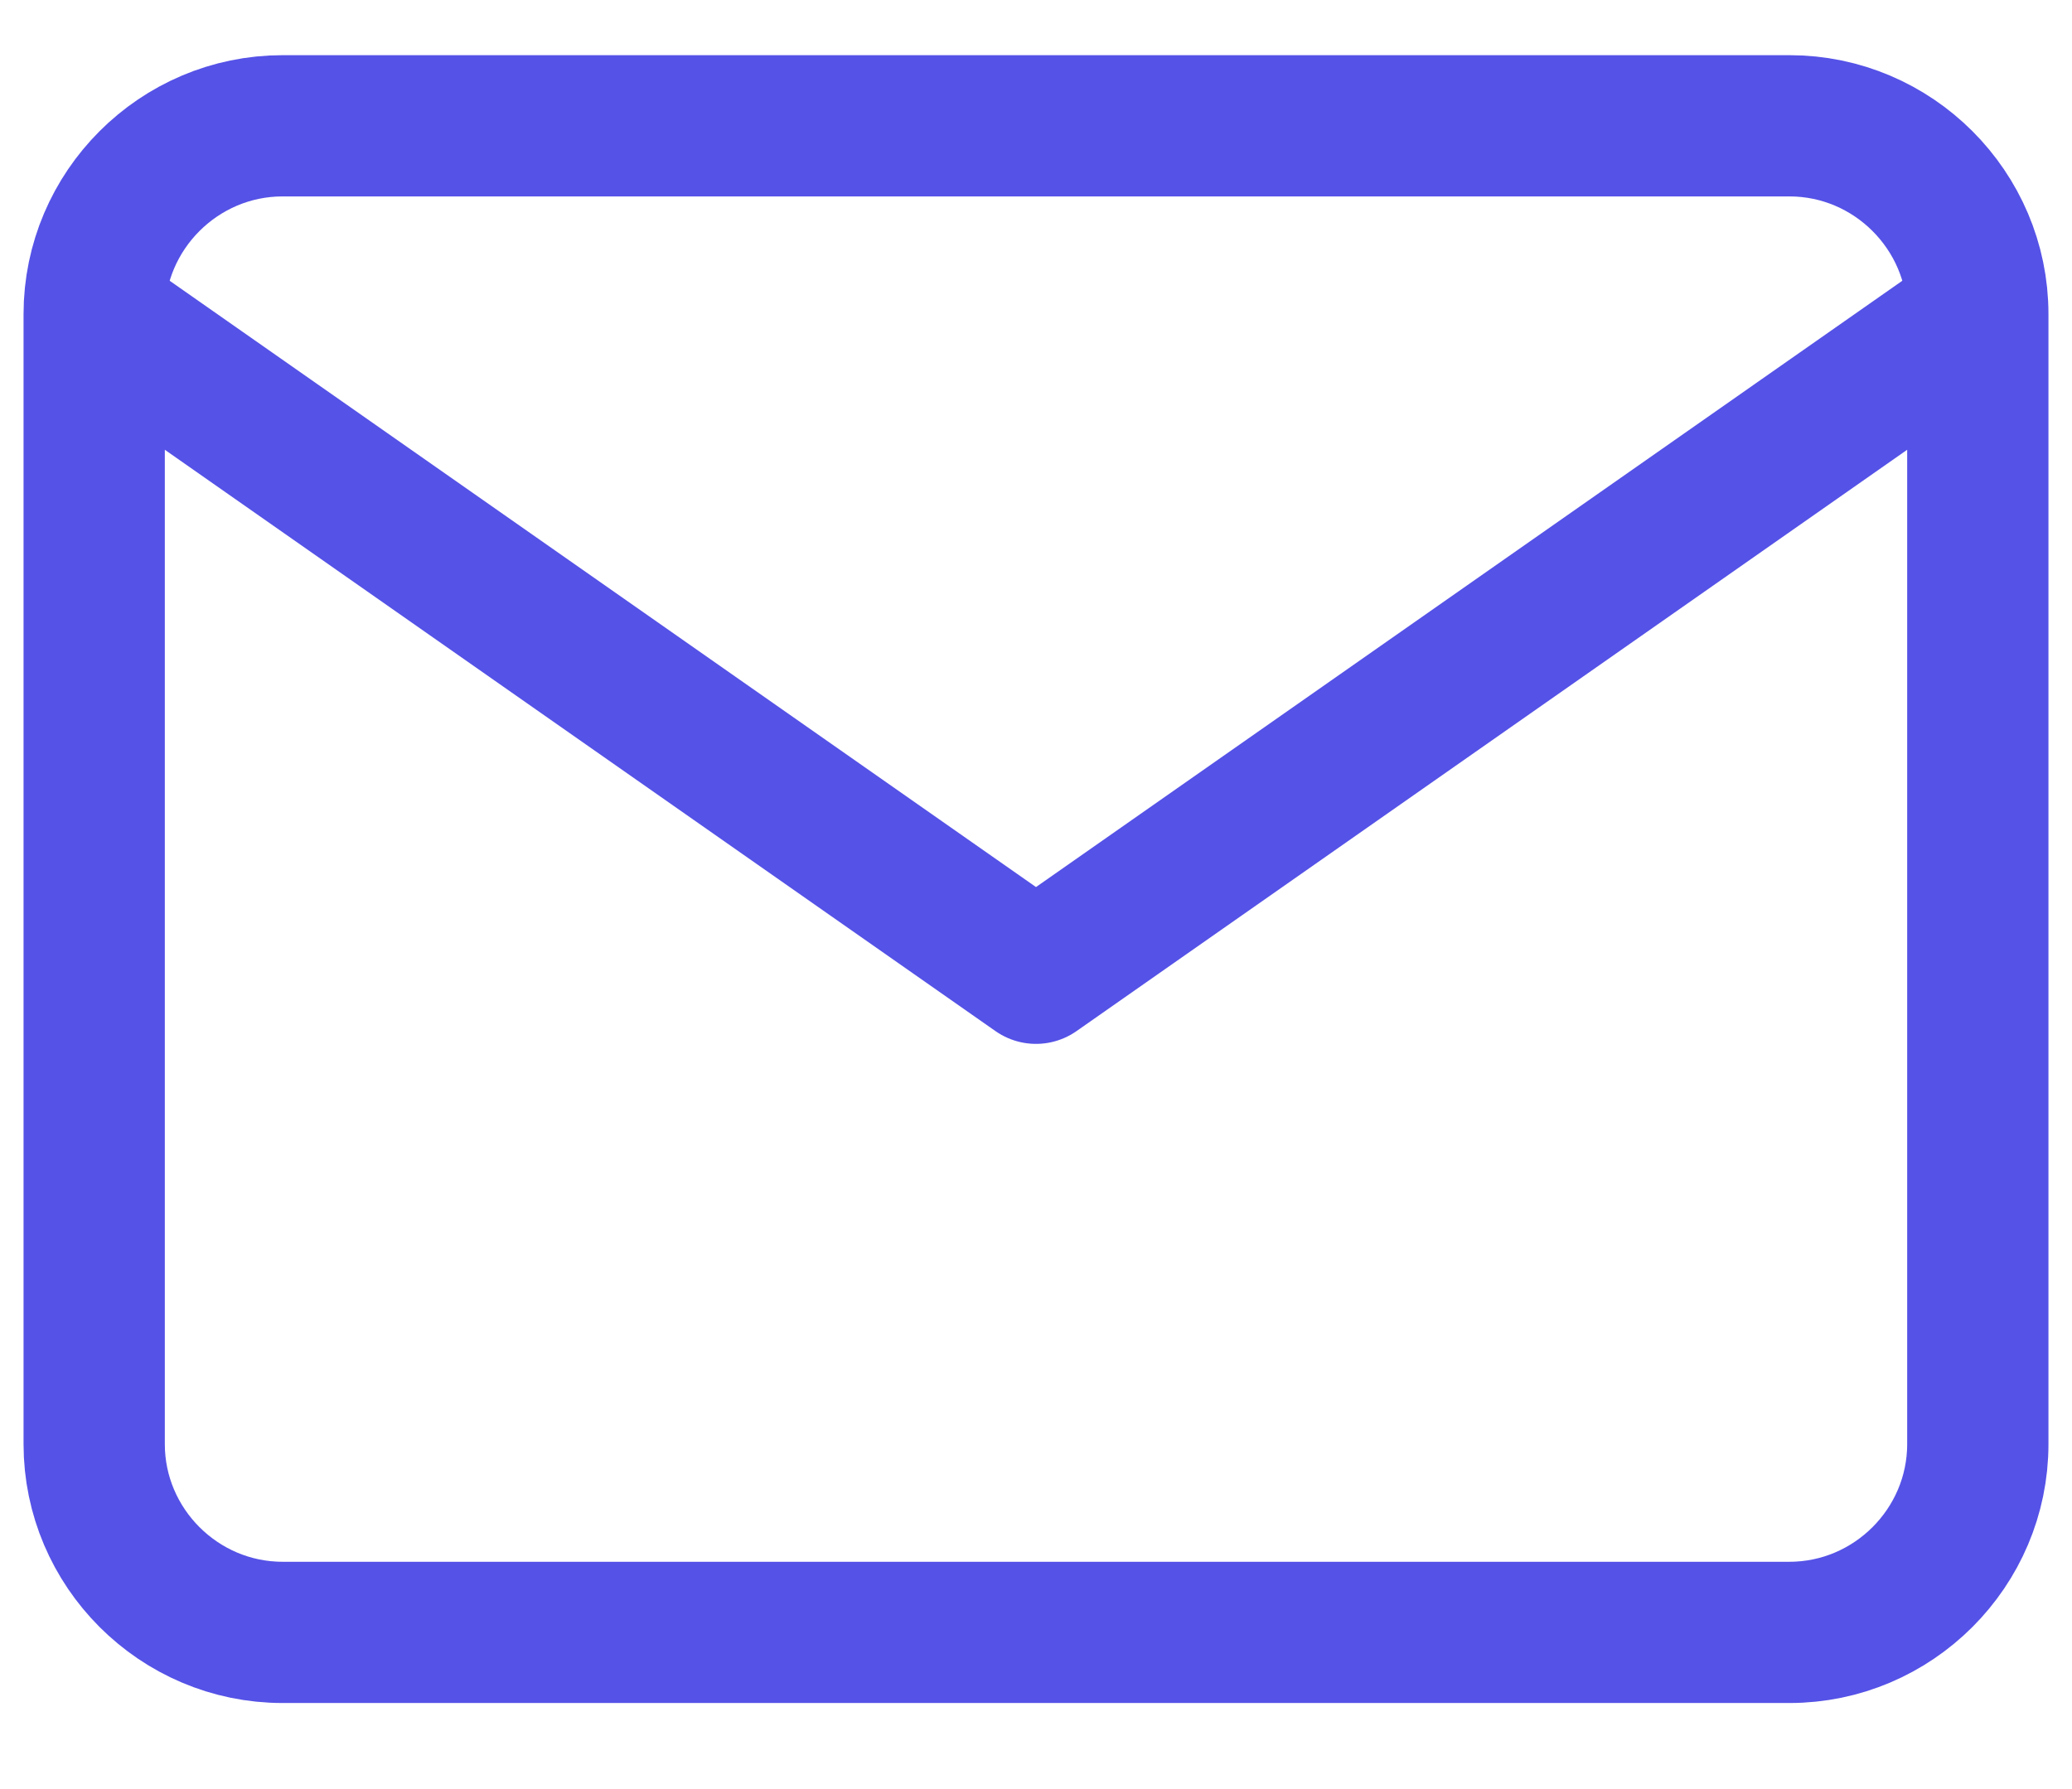
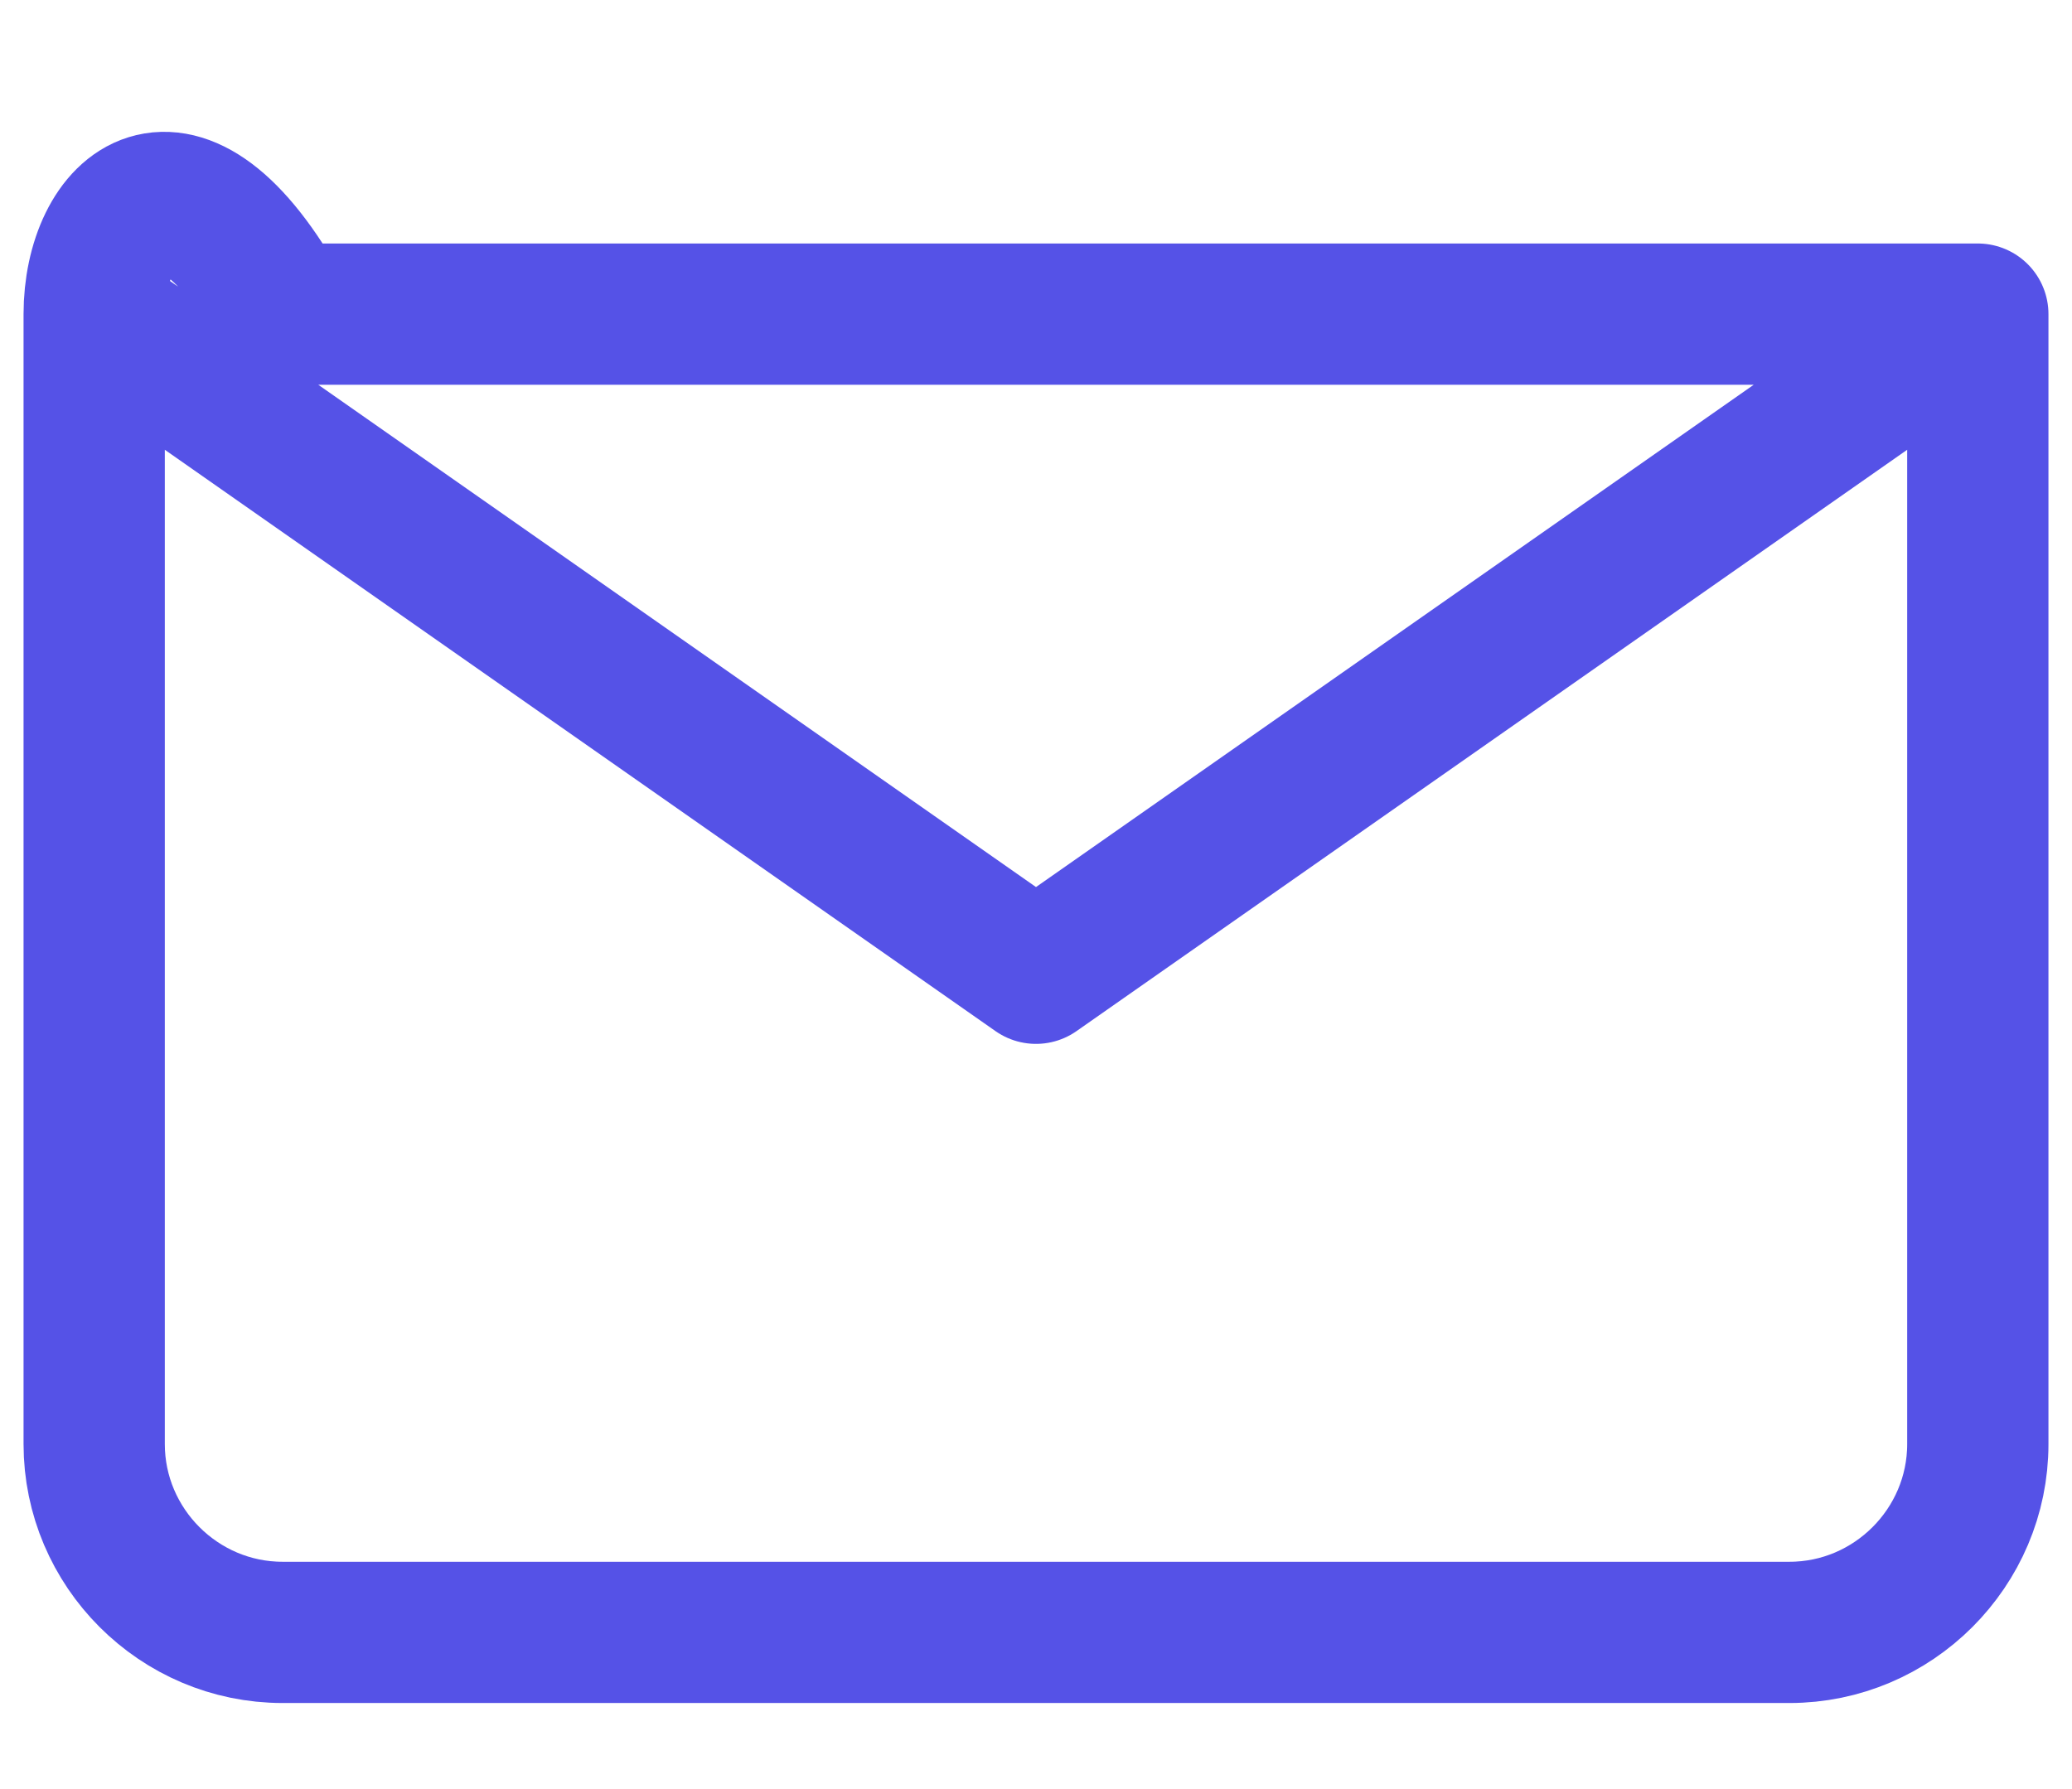
<svg xmlns="http://www.w3.org/2000/svg" width="22" height="19" viewBox="0 0 22 19" fill="none">
-   <path d="M21 3.336C21 2.236 20.1 1.336 19 1.336H3C1.9 1.336 1 2.236 1 3.336M21 3.336V15.336C21 16.436 20.1 17.336 19 17.336H3C1.9 17.336 1 16.436 1 15.336V3.336M21 3.336L11 10.336L1 3.336" stroke="#5552E7" stroke-width="1.5" stroke-linecap="round" stroke-linejoin="round" />
+   <path d="M21 3.336H3C1.9 1.336 1 2.236 1 3.336M21 3.336V15.336C21 16.436 20.1 17.336 19 17.336H3C1.9 17.336 1 16.436 1 15.336V3.336M21 3.336L11 10.336L1 3.336" stroke="#5552E7" stroke-width="1.5" stroke-linecap="round" stroke-linejoin="round" />
</svg>